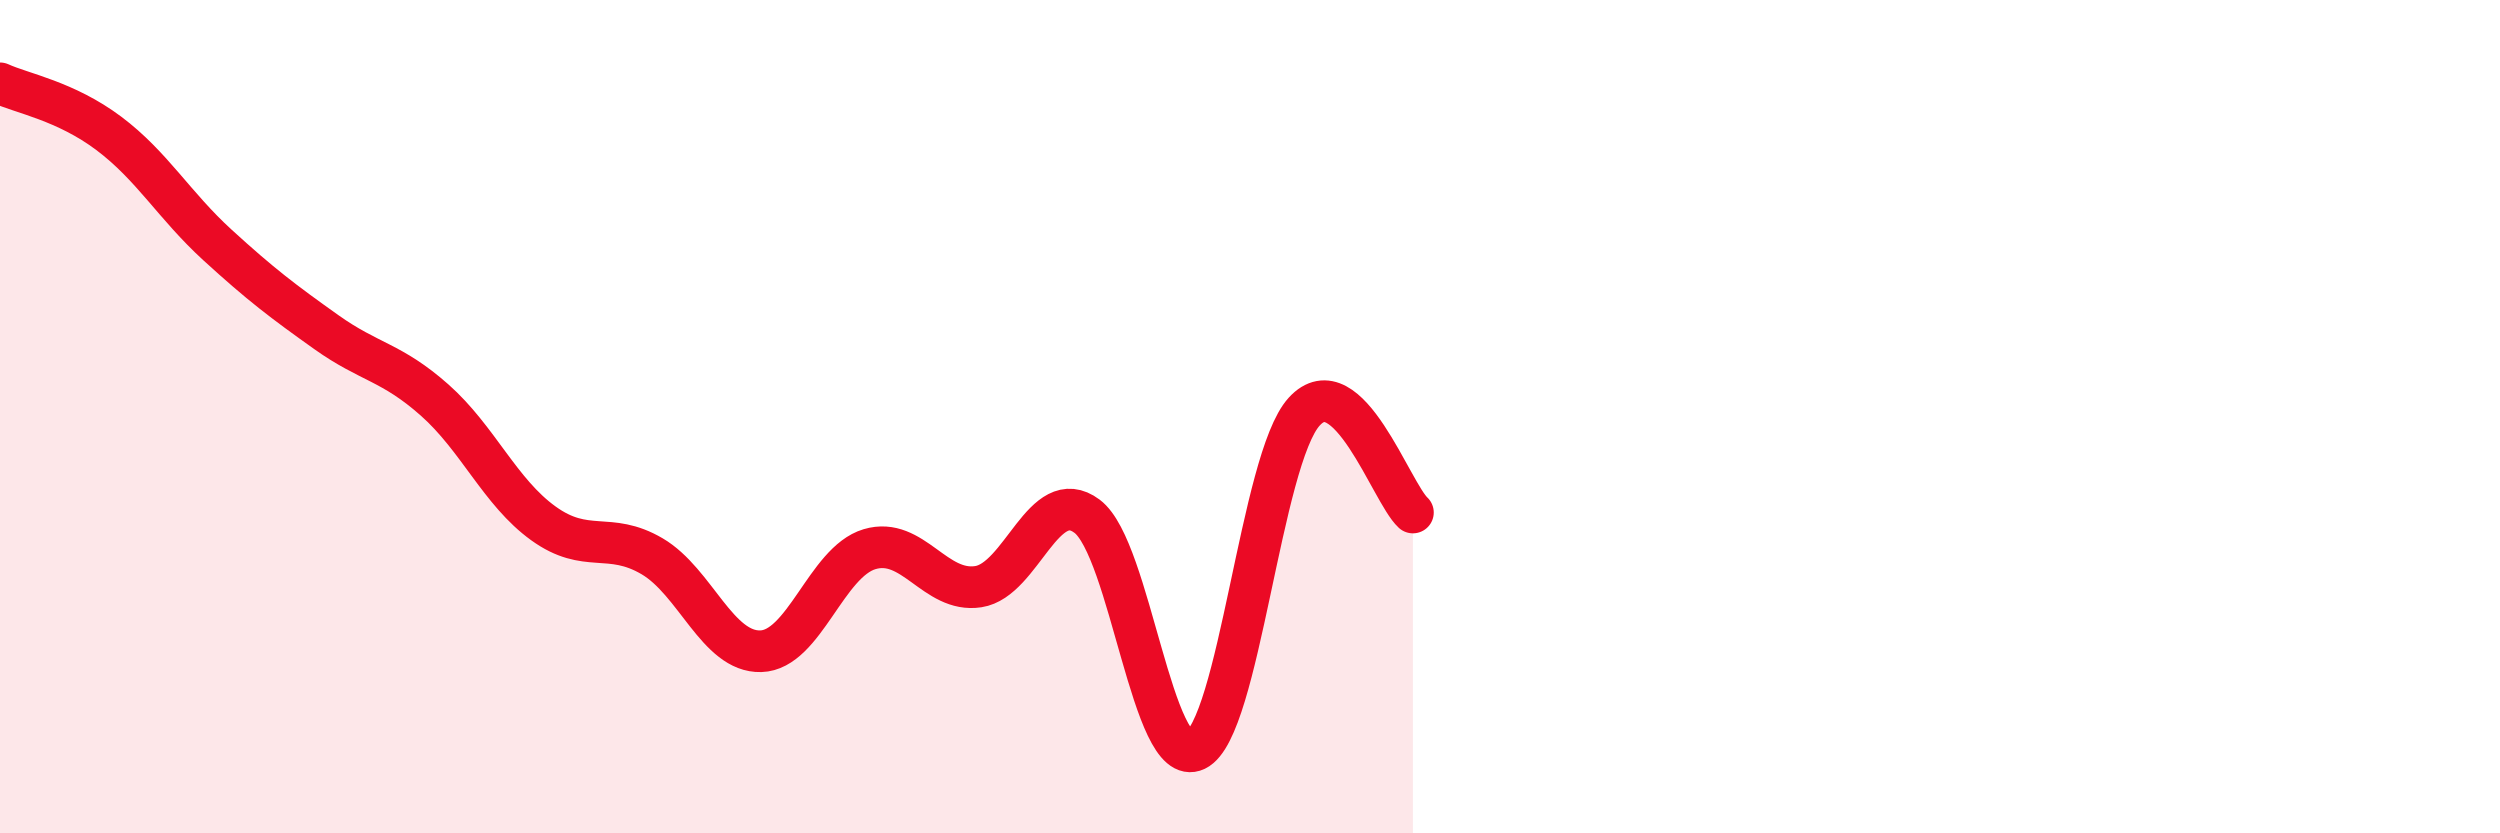
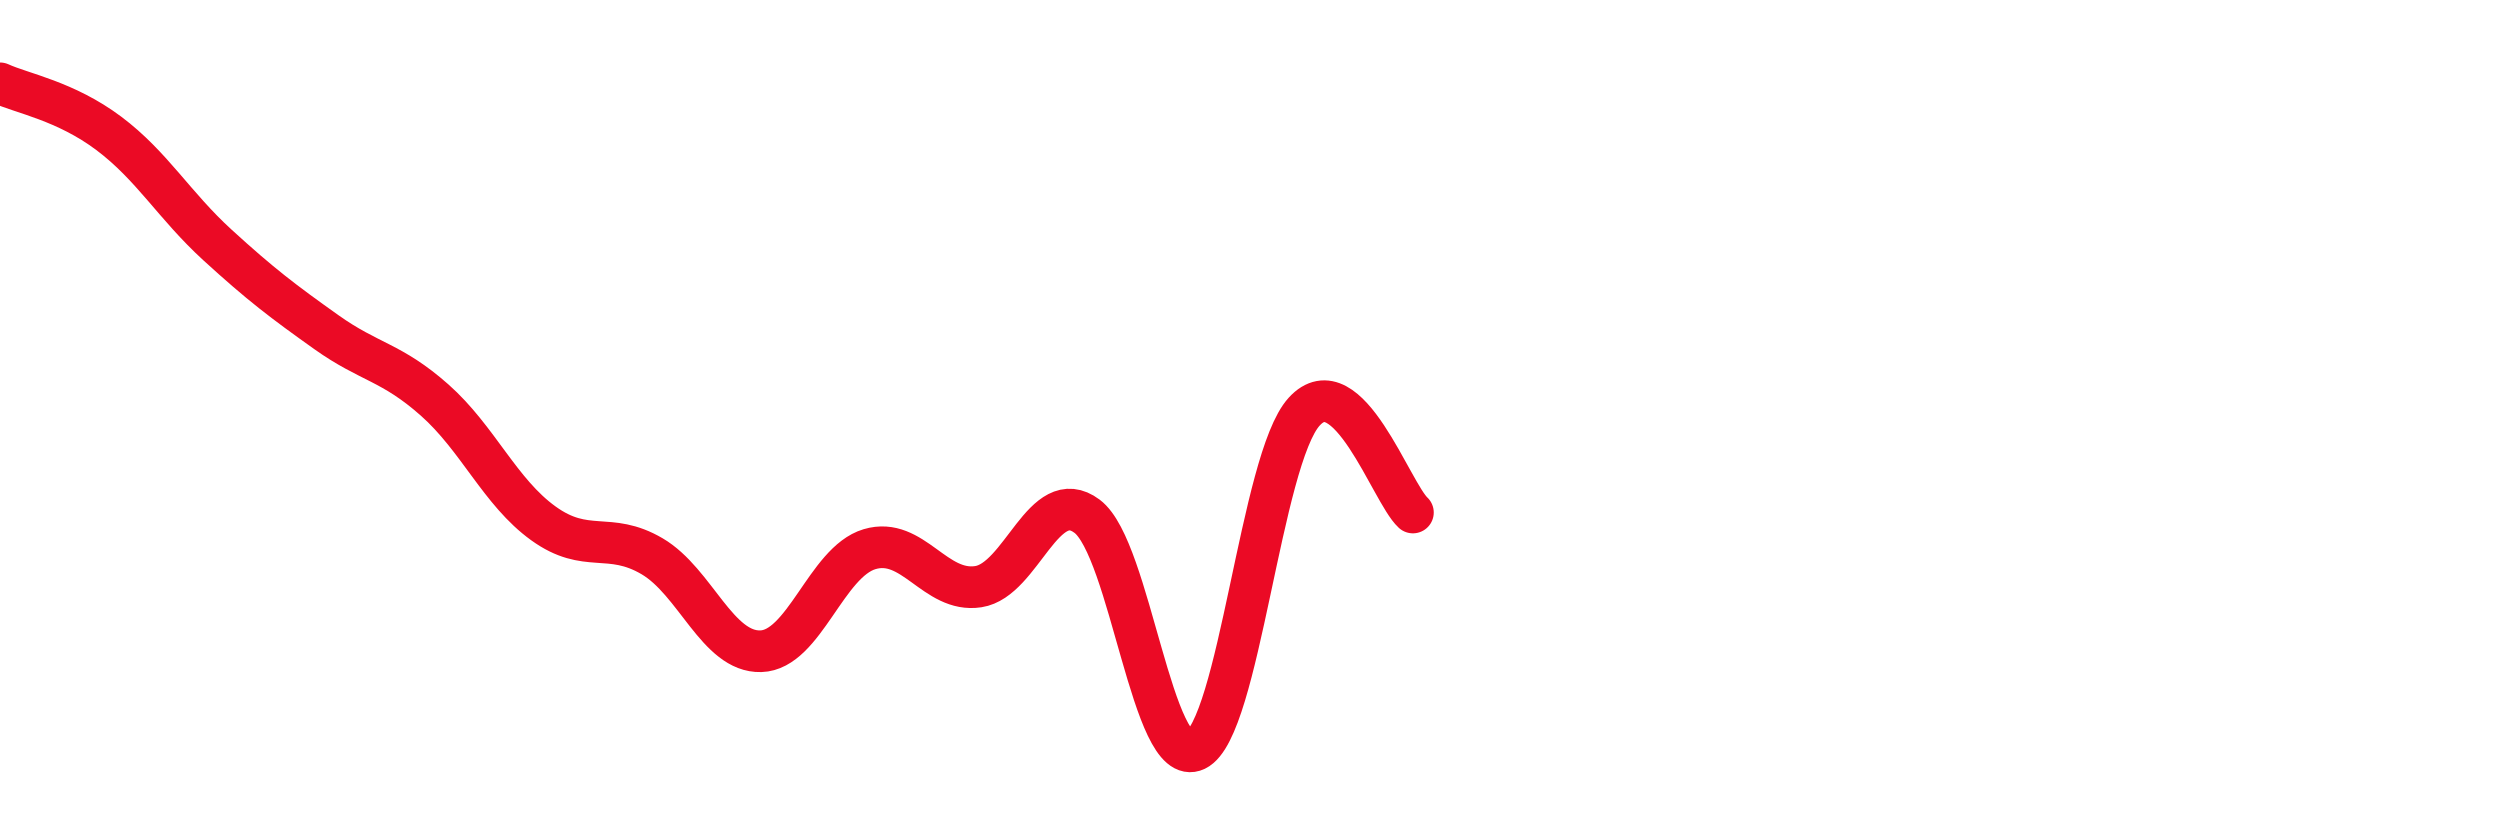
<svg xmlns="http://www.w3.org/2000/svg" width="60" height="20" viewBox="0 0 60 20">
-   <path d="M 0,2 C 0.52,2.24 1.57,2.42 2.61,3.2 C 3.65,3.98 4.18,4.93 5.22,5.88 C 6.26,6.83 6.79,7.23 7.83,7.97 C 8.87,8.71 9.39,8.68 10.43,9.6 C 11.47,10.52 12,11.81 13.04,12.56 C 14.08,13.31 14.61,12.74 15.65,13.35 C 16.69,13.96 17.22,15.66 18.26,15.63 C 19.3,15.6 19.83,13.49 20.87,13.18 C 21.91,12.87 22.44,14.24 23.48,14.08 C 24.52,13.92 25.05,11.61 26.09,12.39 C 27.13,13.17 27.66,18.5 28.7,18 C 29.74,17.5 30.26,11.02 31.3,9.88 C 32.34,8.74 33.39,11.82 33.91,12.3L33.91 20L0 20Z" fill="#EB0A25" opacity="0.1" stroke-linecap="round" stroke-linejoin="round" />
  <path d="M 0,2 C 0.52,2.24 1.57,2.42 2.61,3.2 C 3.65,3.98 4.18,4.93 5.22,5.88 C 6.26,6.83 6.79,7.23 7.83,7.97 C 8.87,8.71 9.39,8.68 10.43,9.6 C 11.47,10.52 12,11.81 13.04,12.56 C 14.08,13.31 14.61,12.74 15.65,13.35 C 16.69,13.96 17.22,15.66 18.26,15.63 C 19.3,15.6 19.83,13.49 20.87,13.18 C 21.91,12.87 22.44,14.24 23.48,14.08 C 24.52,13.92 25.05,11.61 26.09,12.39 C 27.13,13.17 27.66,18.5 28.7,18 C 29.74,17.5 30.26,11.02 31.3,9.88 C 32.34,8.74 33.39,11.82 33.91,12.3" stroke="#EB0A25" stroke-width="1" fill="none" stroke-linecap="round" stroke-linejoin="round" />
</svg>